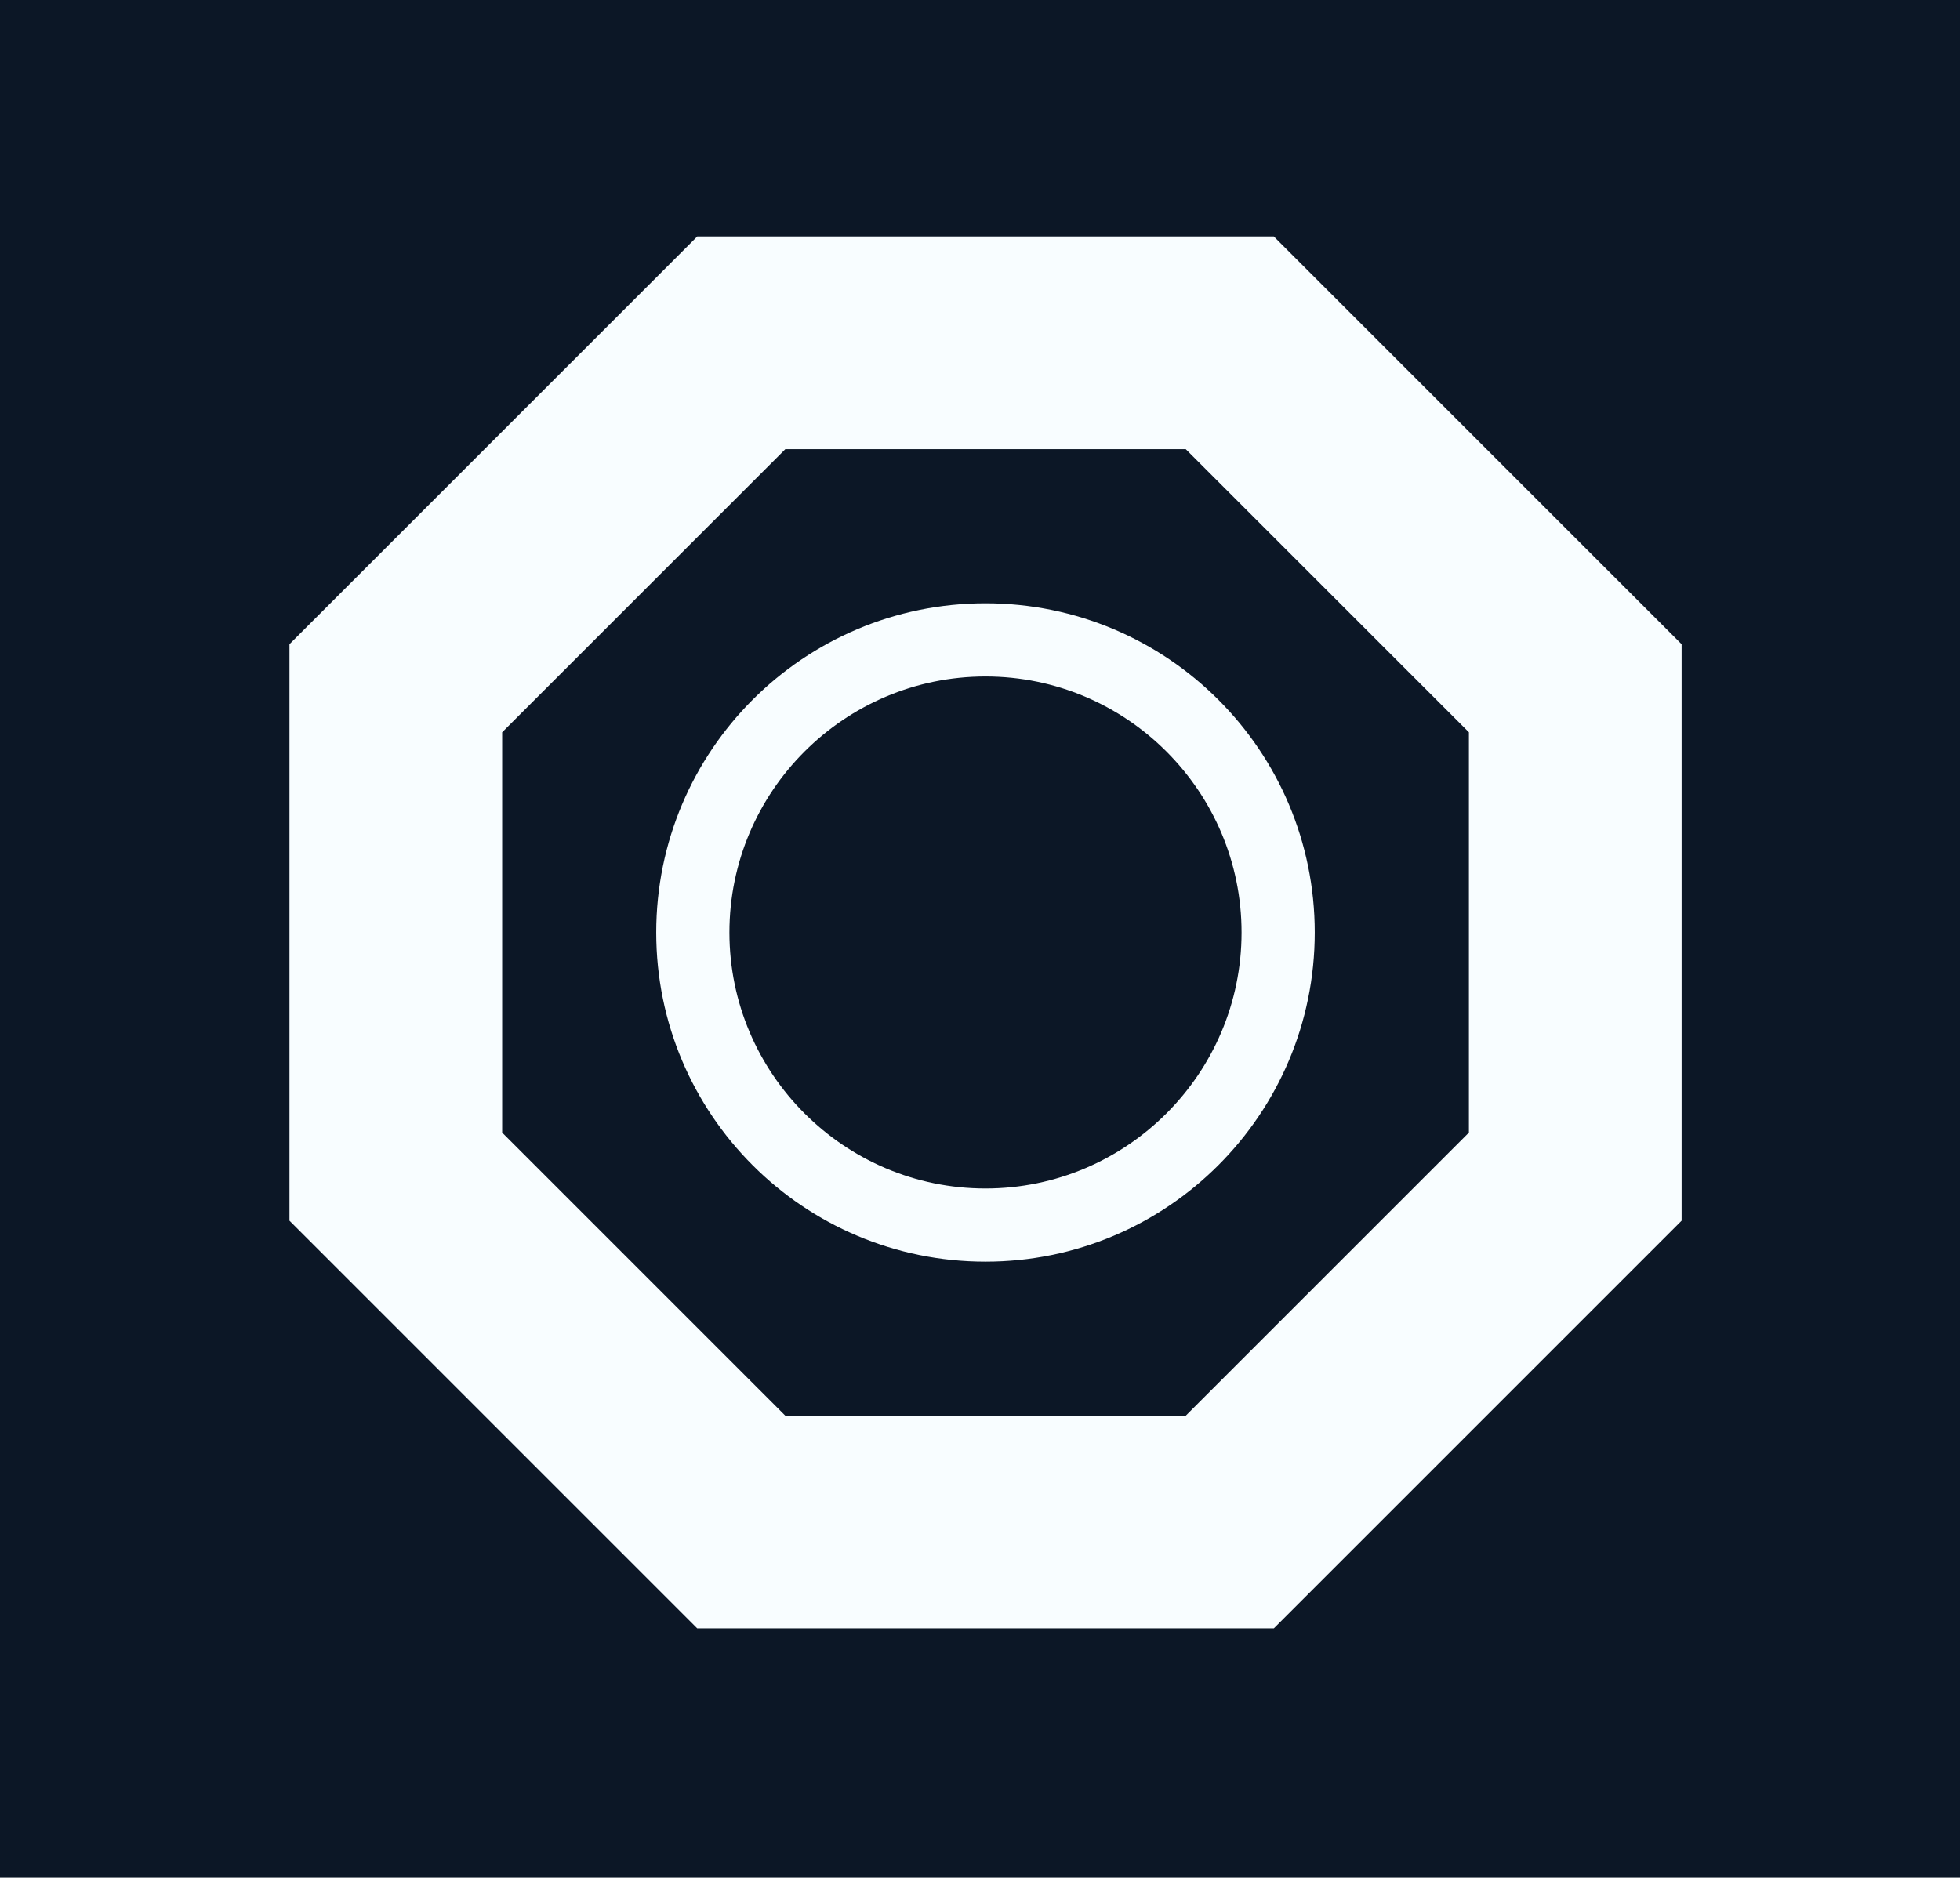
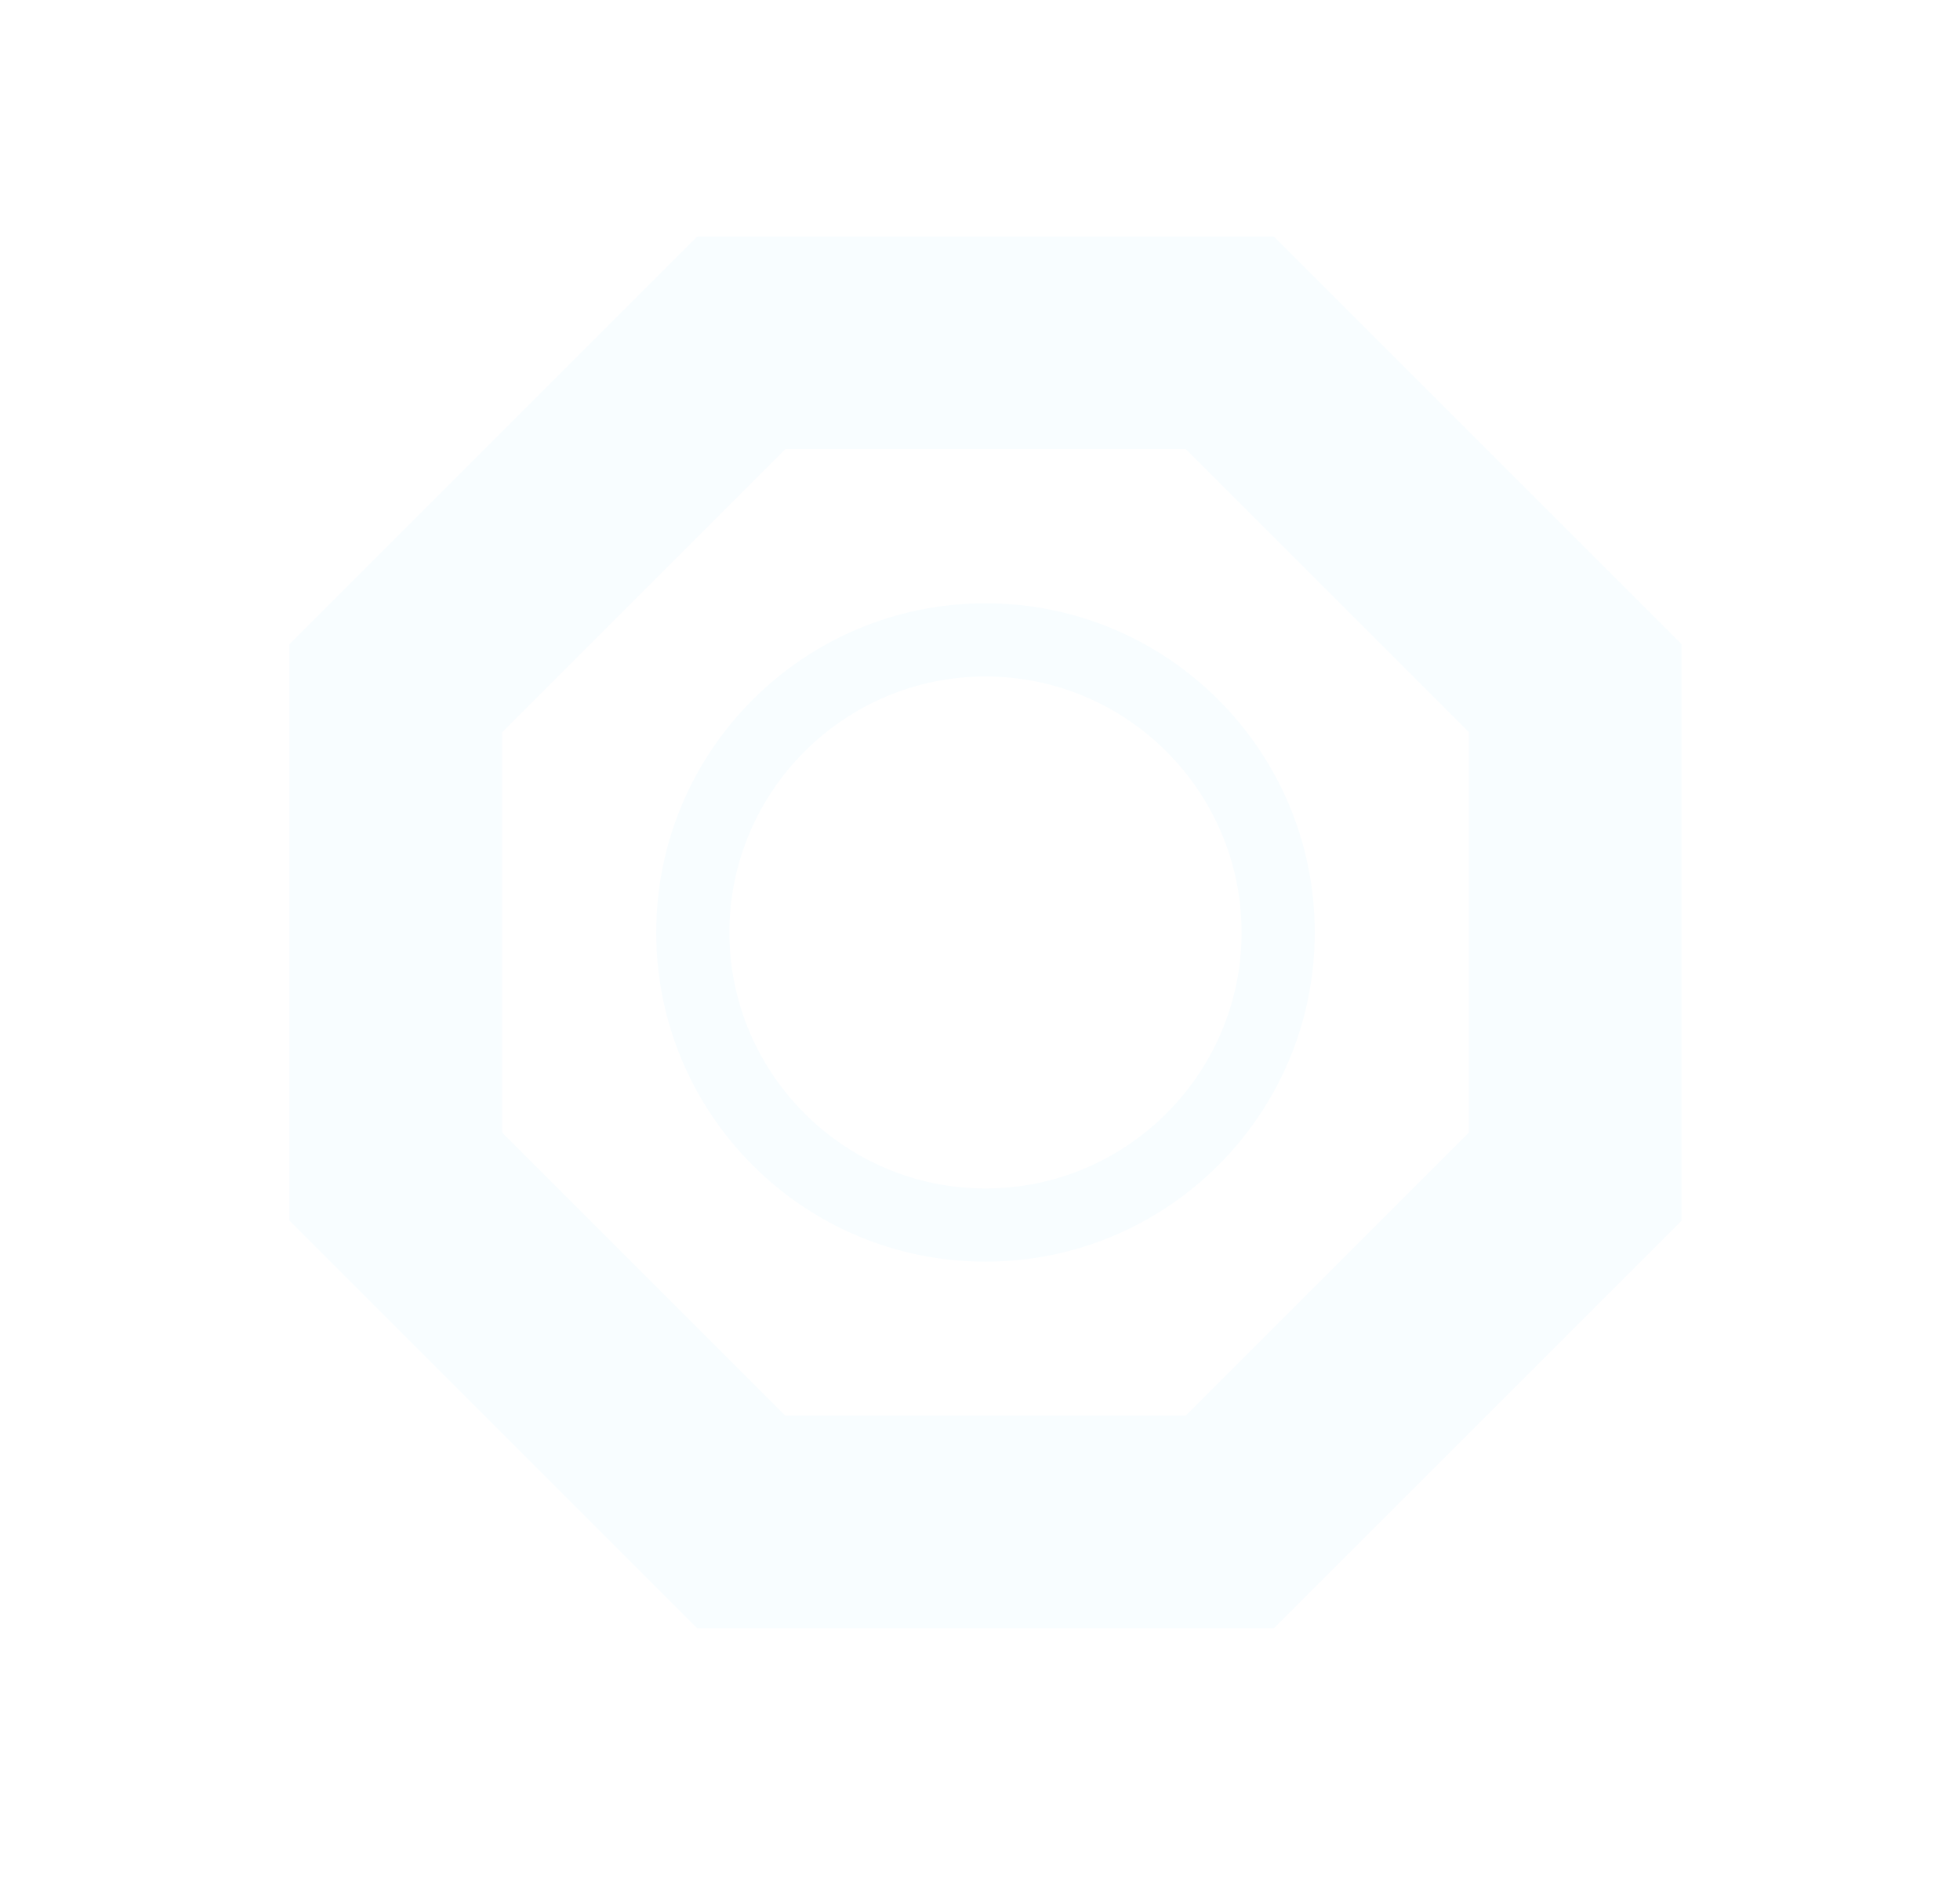
<svg xmlns="http://www.w3.org/2000/svg" data-bbox="-10.7 -10.2 2163.7 2073.4" viewBox="0 0 2142.4 2052.9" data-type="color">
  <g>
-     <path fill="#0c1726" d="M2153-10.2v2073.4H-10.7V-10.2z" data-color="1" />
    <path d="m1296.1 491.1 309.5 309.5v437.7l-309.5 309.5H858.4l-309.5-309.5V800.6l309.5-309.5zm96.3-232.5H762.1L316.4 704.3v630.3l445.7 445.7h630.3l445.7-445.7V704.3z" fill="#f8fdff" data-color="2" />
    <path d="M1077.2 739.6c154.3 0 279.9 125.6 279.9 279.9s-125.6 279.9-279.9 279.9-279.9-125.6-279.9-279.9 125.6-279.9 279.9-279.9m0-80c-198.7 0-359.9 161.1-359.9 359.9s161.1 359.9 359.9 359.9 359.9-161.1 359.9-359.9-161.1-359.9-359.9-359.9" fill="#f8fdff" data-color="2" />
  </g>
</svg>